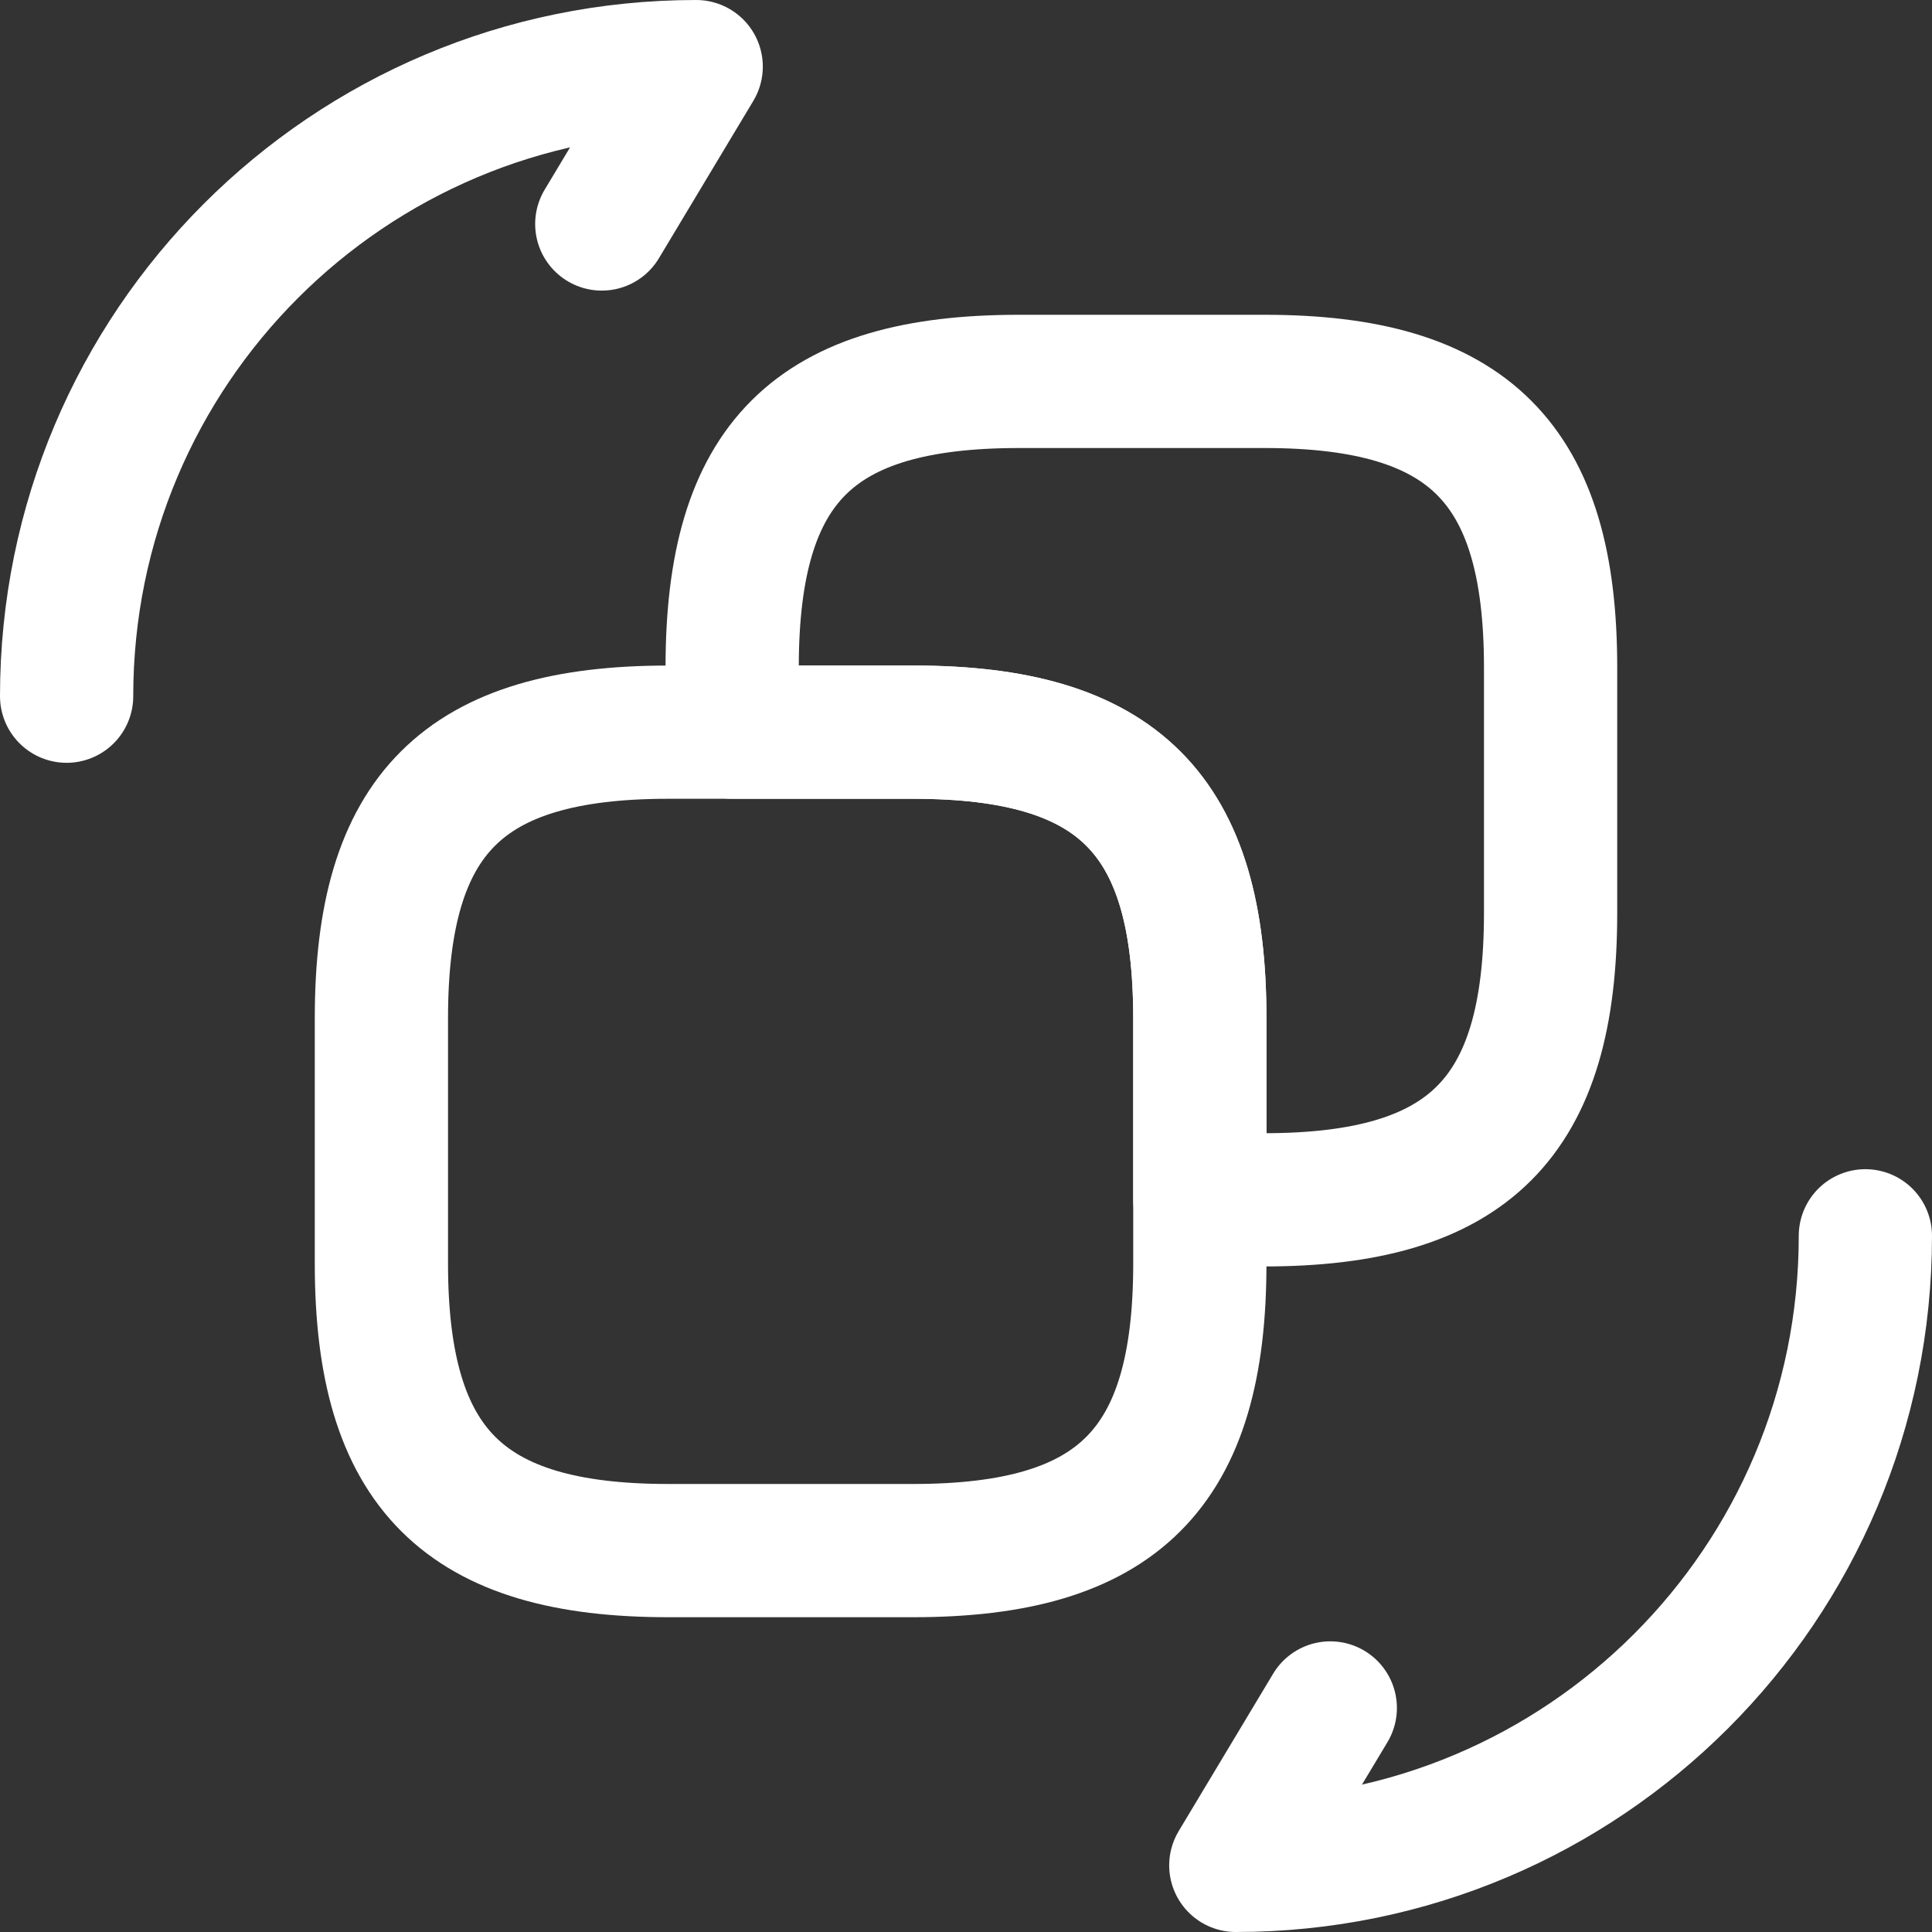
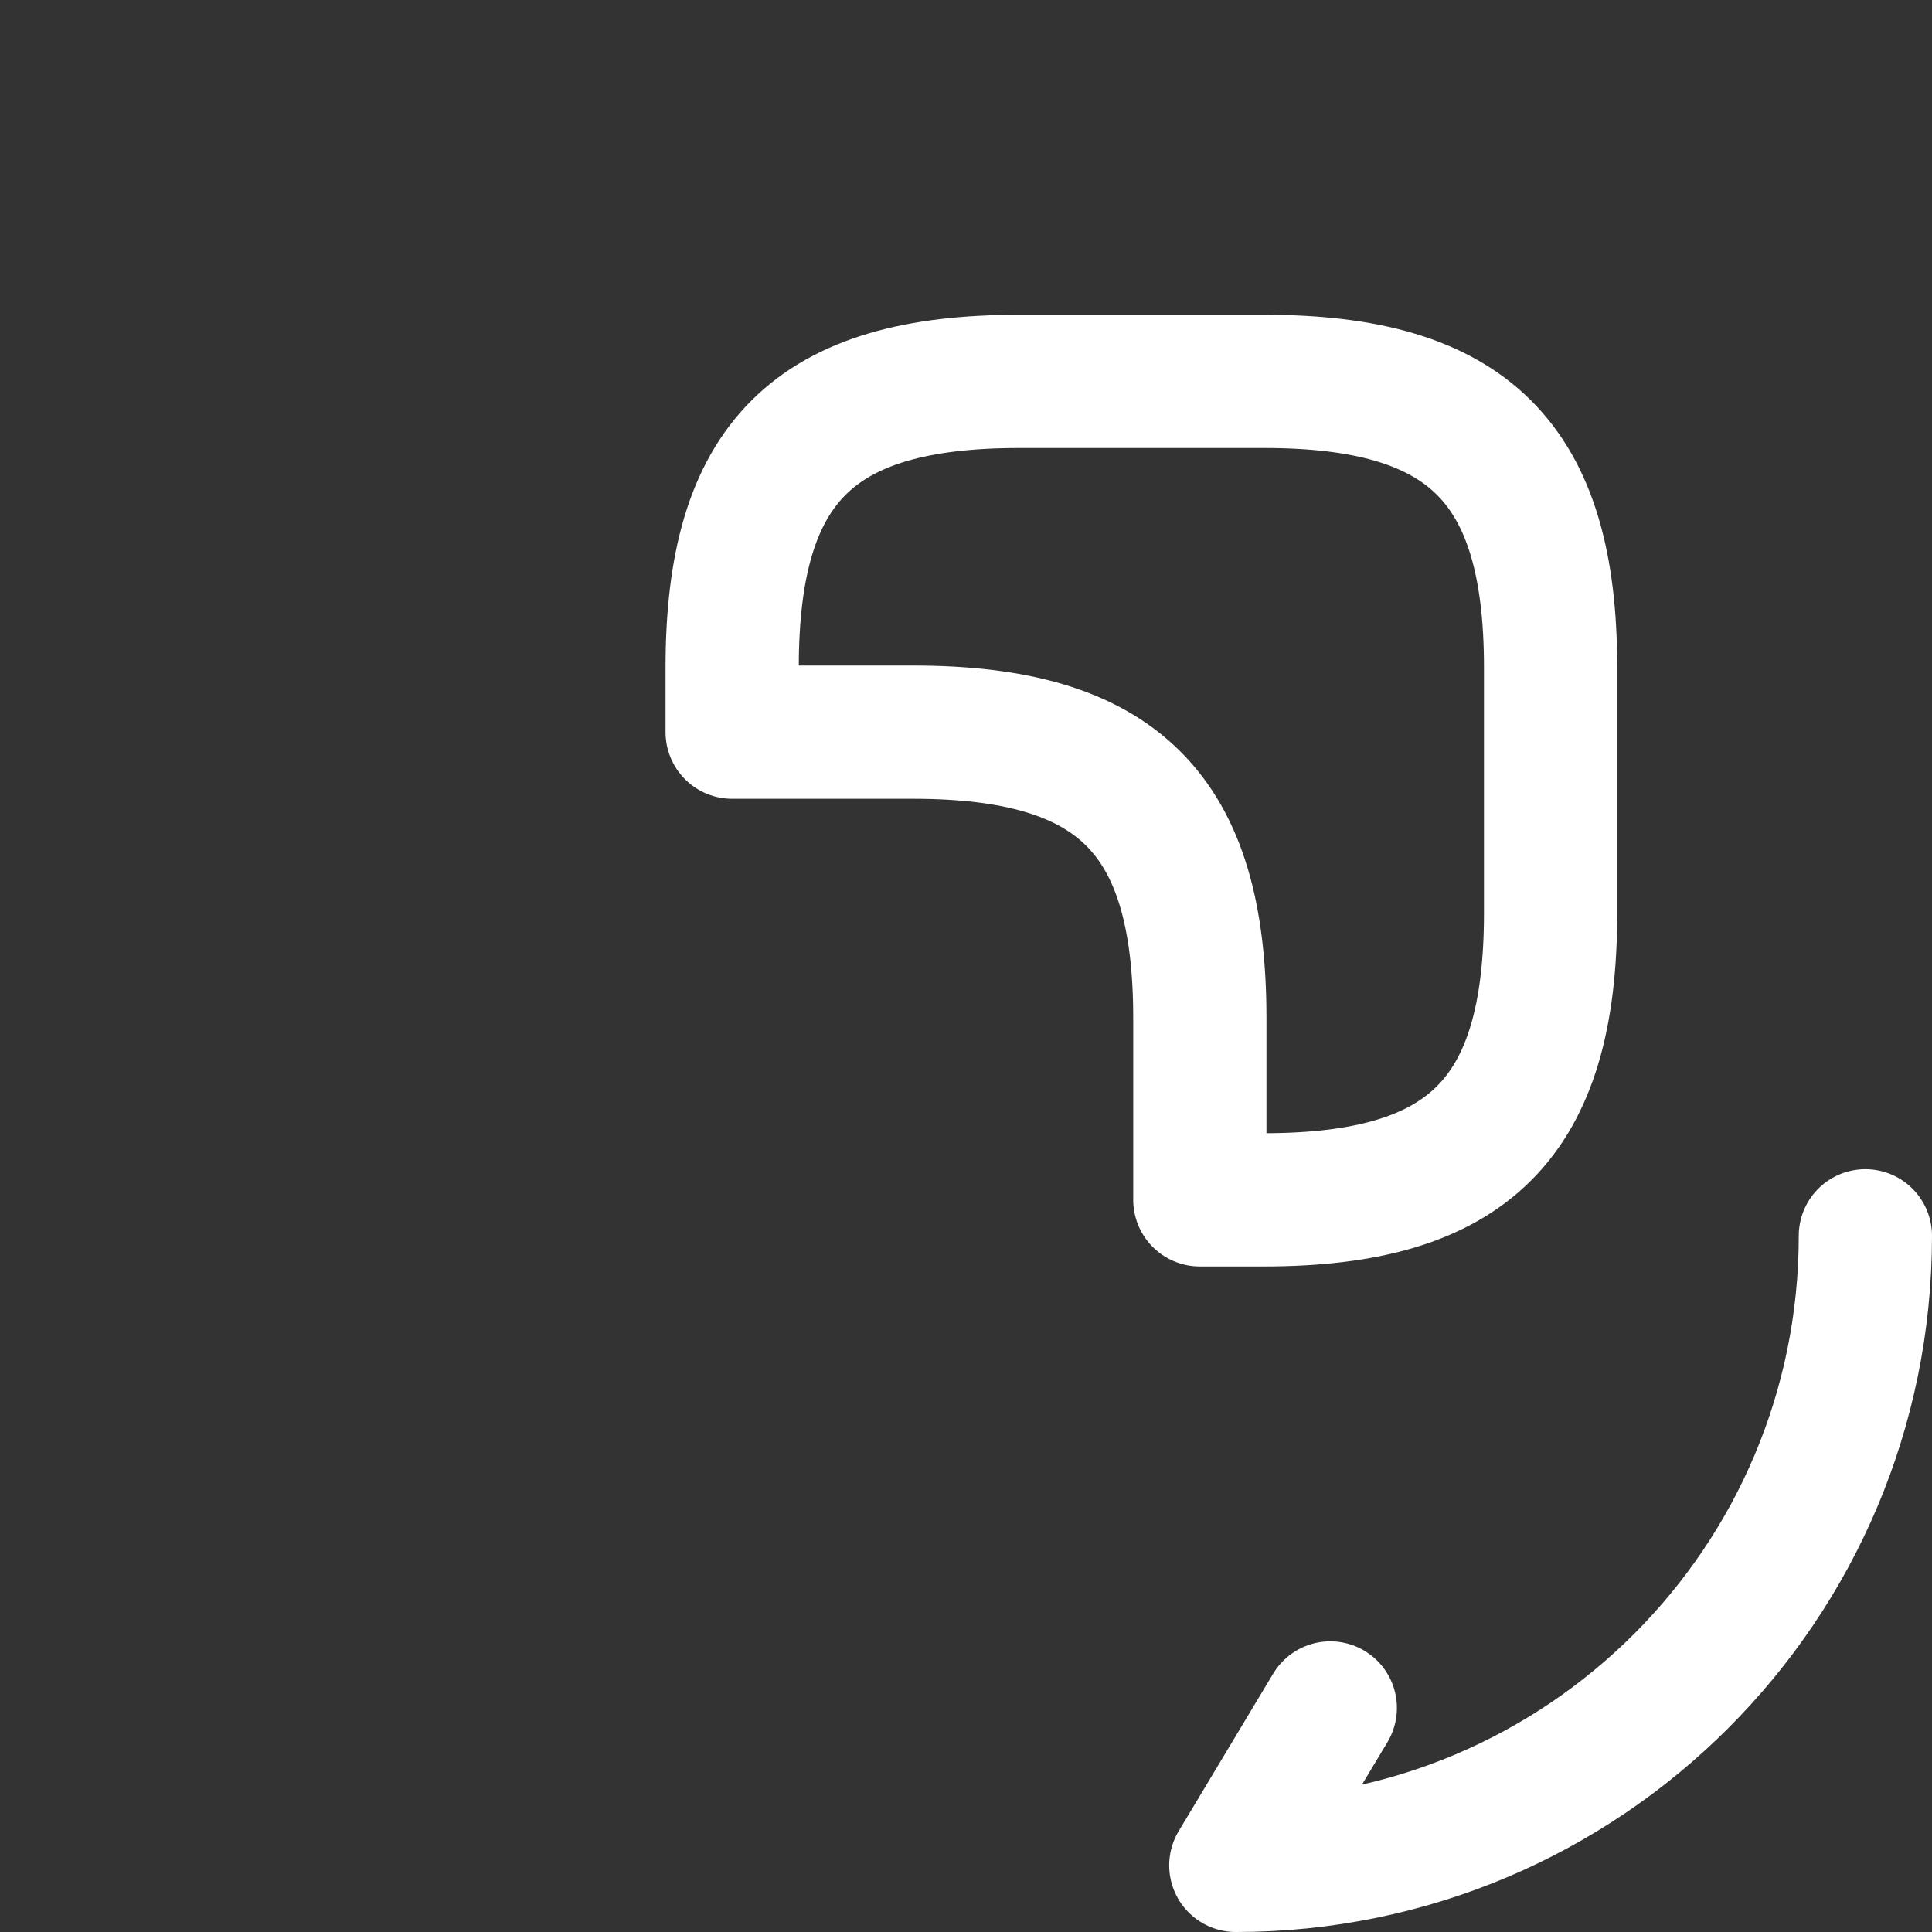
<svg xmlns="http://www.w3.org/2000/svg" width="29" height="29" viewBox="0 0 29 29" fill="none">
  <rect x="0" y="0" width="29" height="29" fill="#333333" stroke="none" />
-   <path d="M18.01 15.283V18.968C18.01 22.047 16.782 23.275 13.704 23.275H10.031C6.967 23.275 5.725 22.047 5.725 18.968V15.283C5.725 12.219 6.953 10.99 10.031 10.99H13.717C16.782 10.99 18.01 12.219 18.01 15.283Z" stroke="white" stroke-width="2" stroke-linecap="round" stroke-linejoin="round" />
  <path d="M23.275 10.018V13.704C23.275 16.782 22.047 18.01 18.968 18.01H18.01V15.283C18.01 12.219 16.782 10.99 13.704 10.99H10.99V10.018C10.99 6.94 12.219 5.725 15.296 5.725H18.982C22.047 5.725 23.275 6.954 23.275 10.018Z" stroke="white" stroke-width="2" stroke-linecap="round" stroke-linejoin="round" />
  <path d="M28 18.55C28 23.774 23.774 28 18.55 28L19.968 25.637" stroke="white" stroke-width="2" stroke-linecap="round" stroke-linejoin="round" />
-   <path d="M1 10.45C1 5.226 5.226 1 10.45 1L9.033 3.362" stroke="white" stroke-width="2" stroke-linecap="round" stroke-linejoin="round" />
</svg>